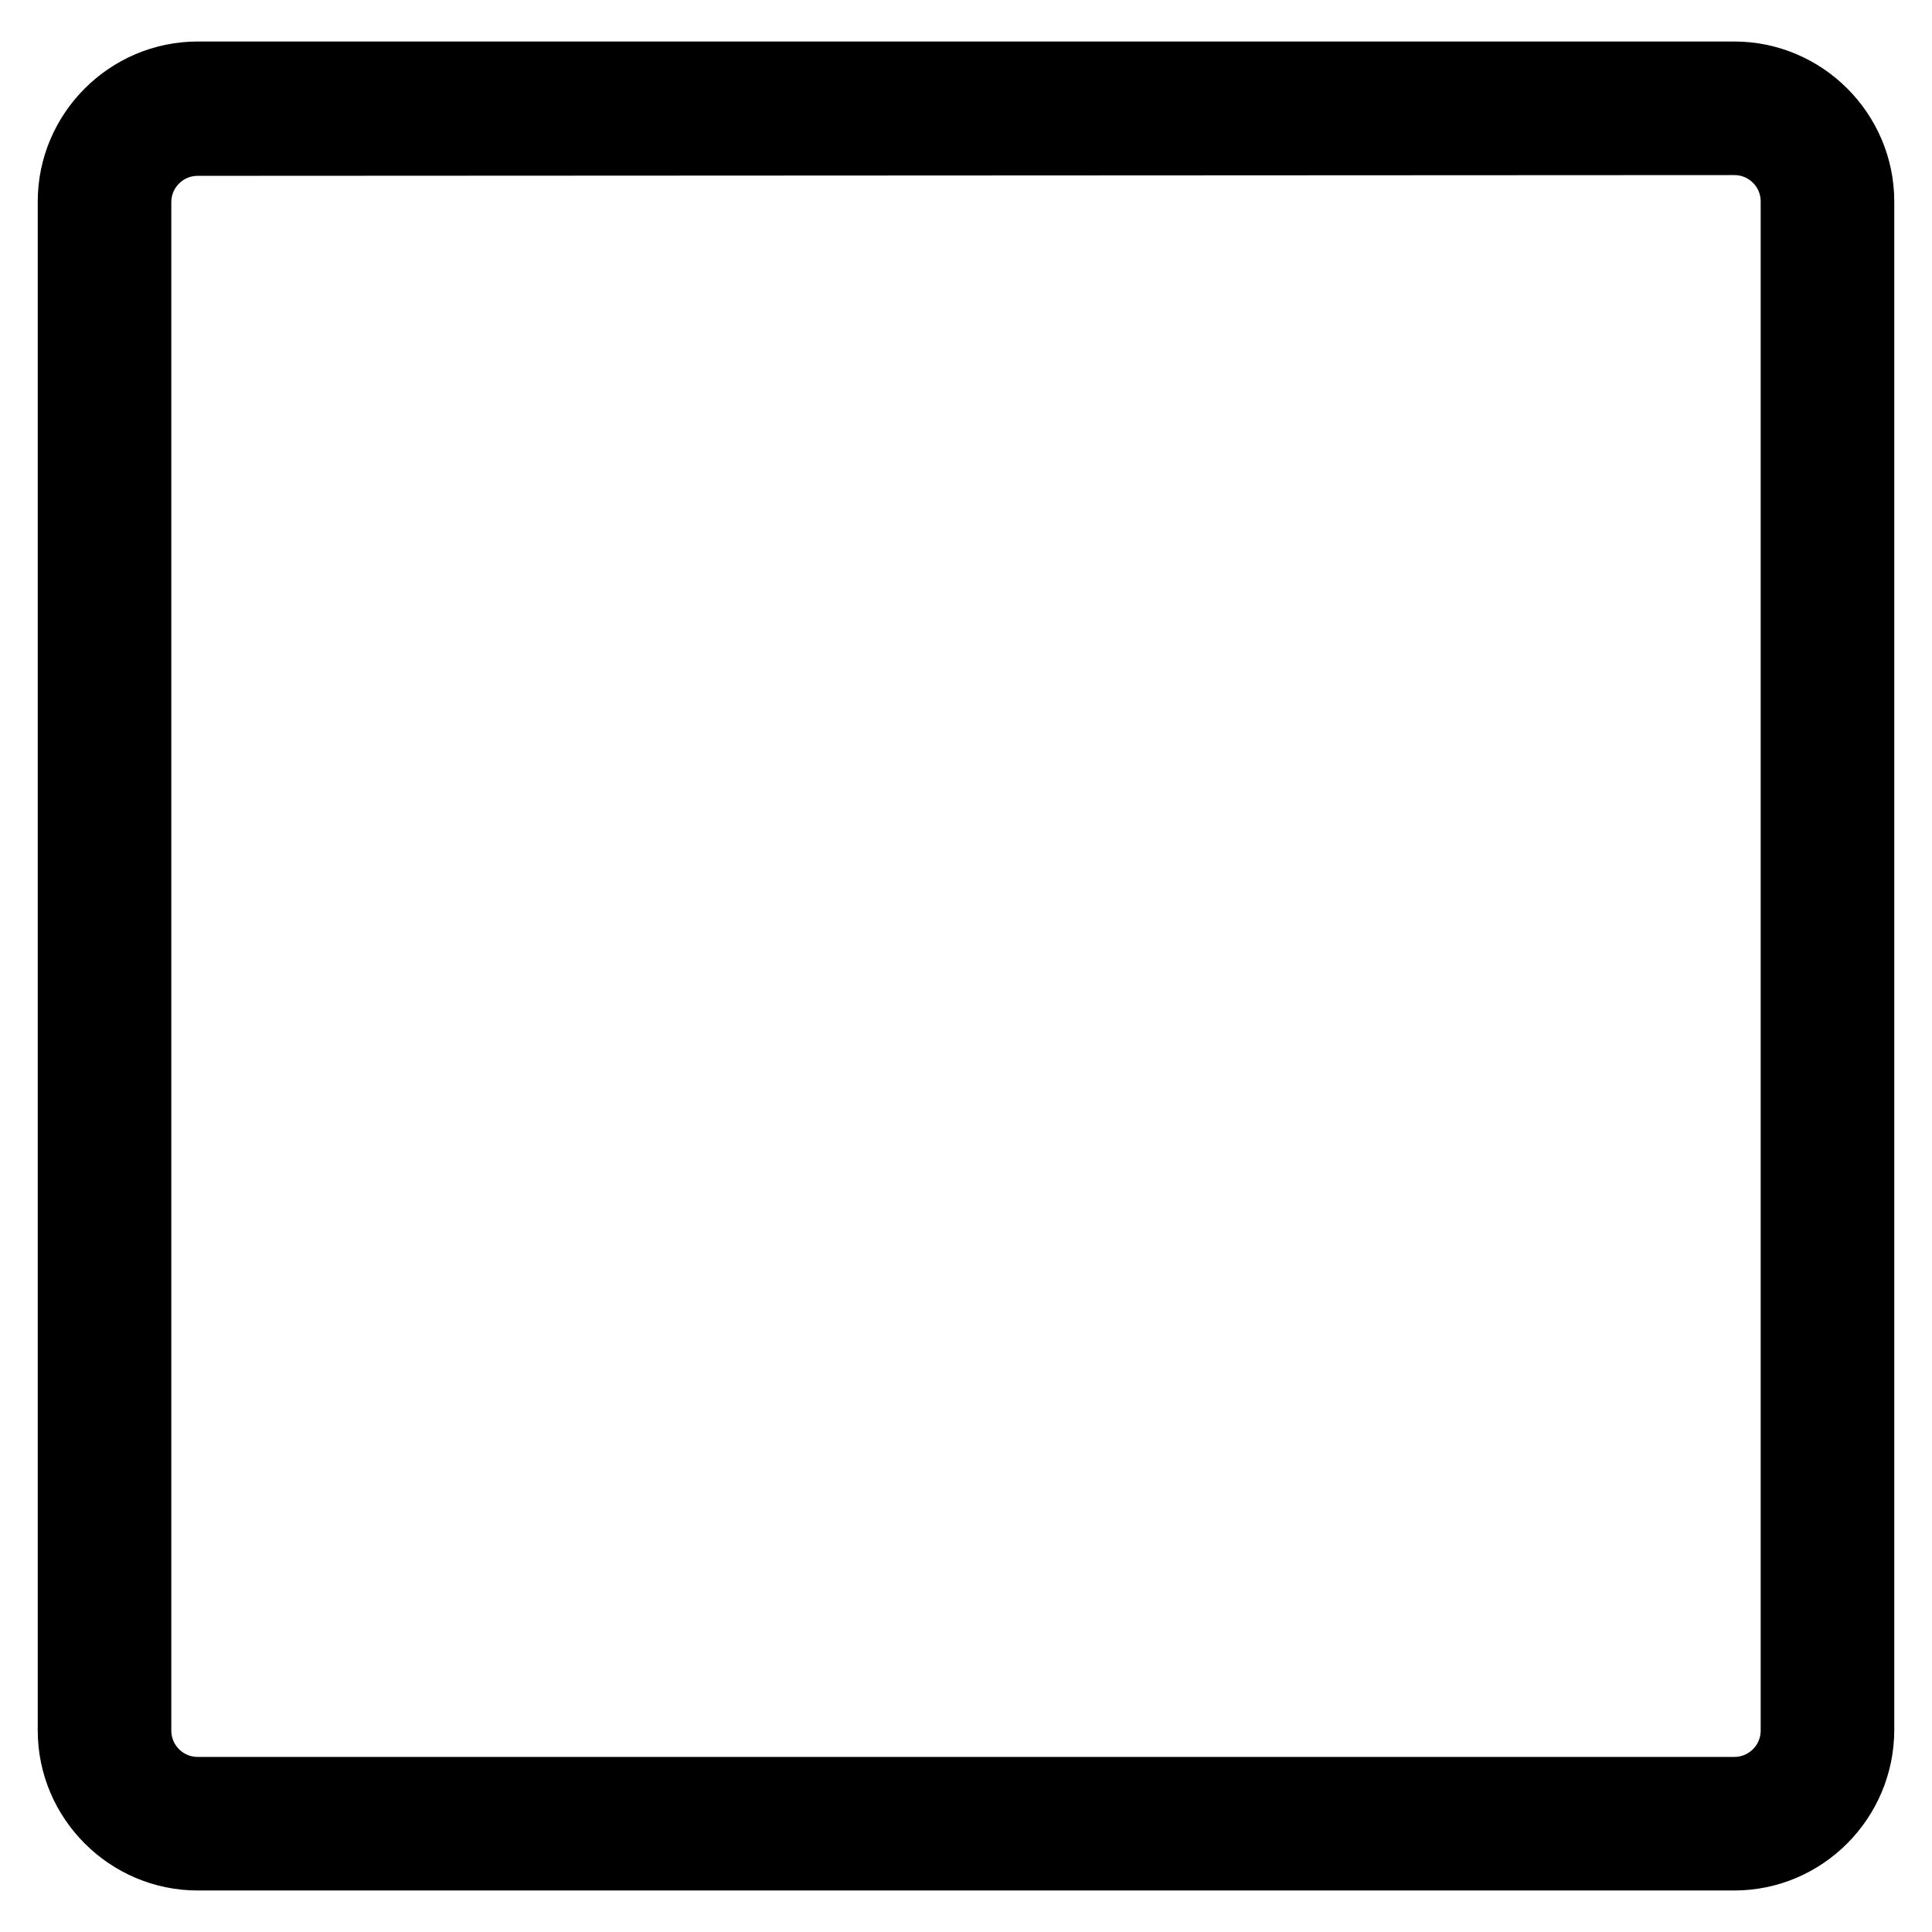
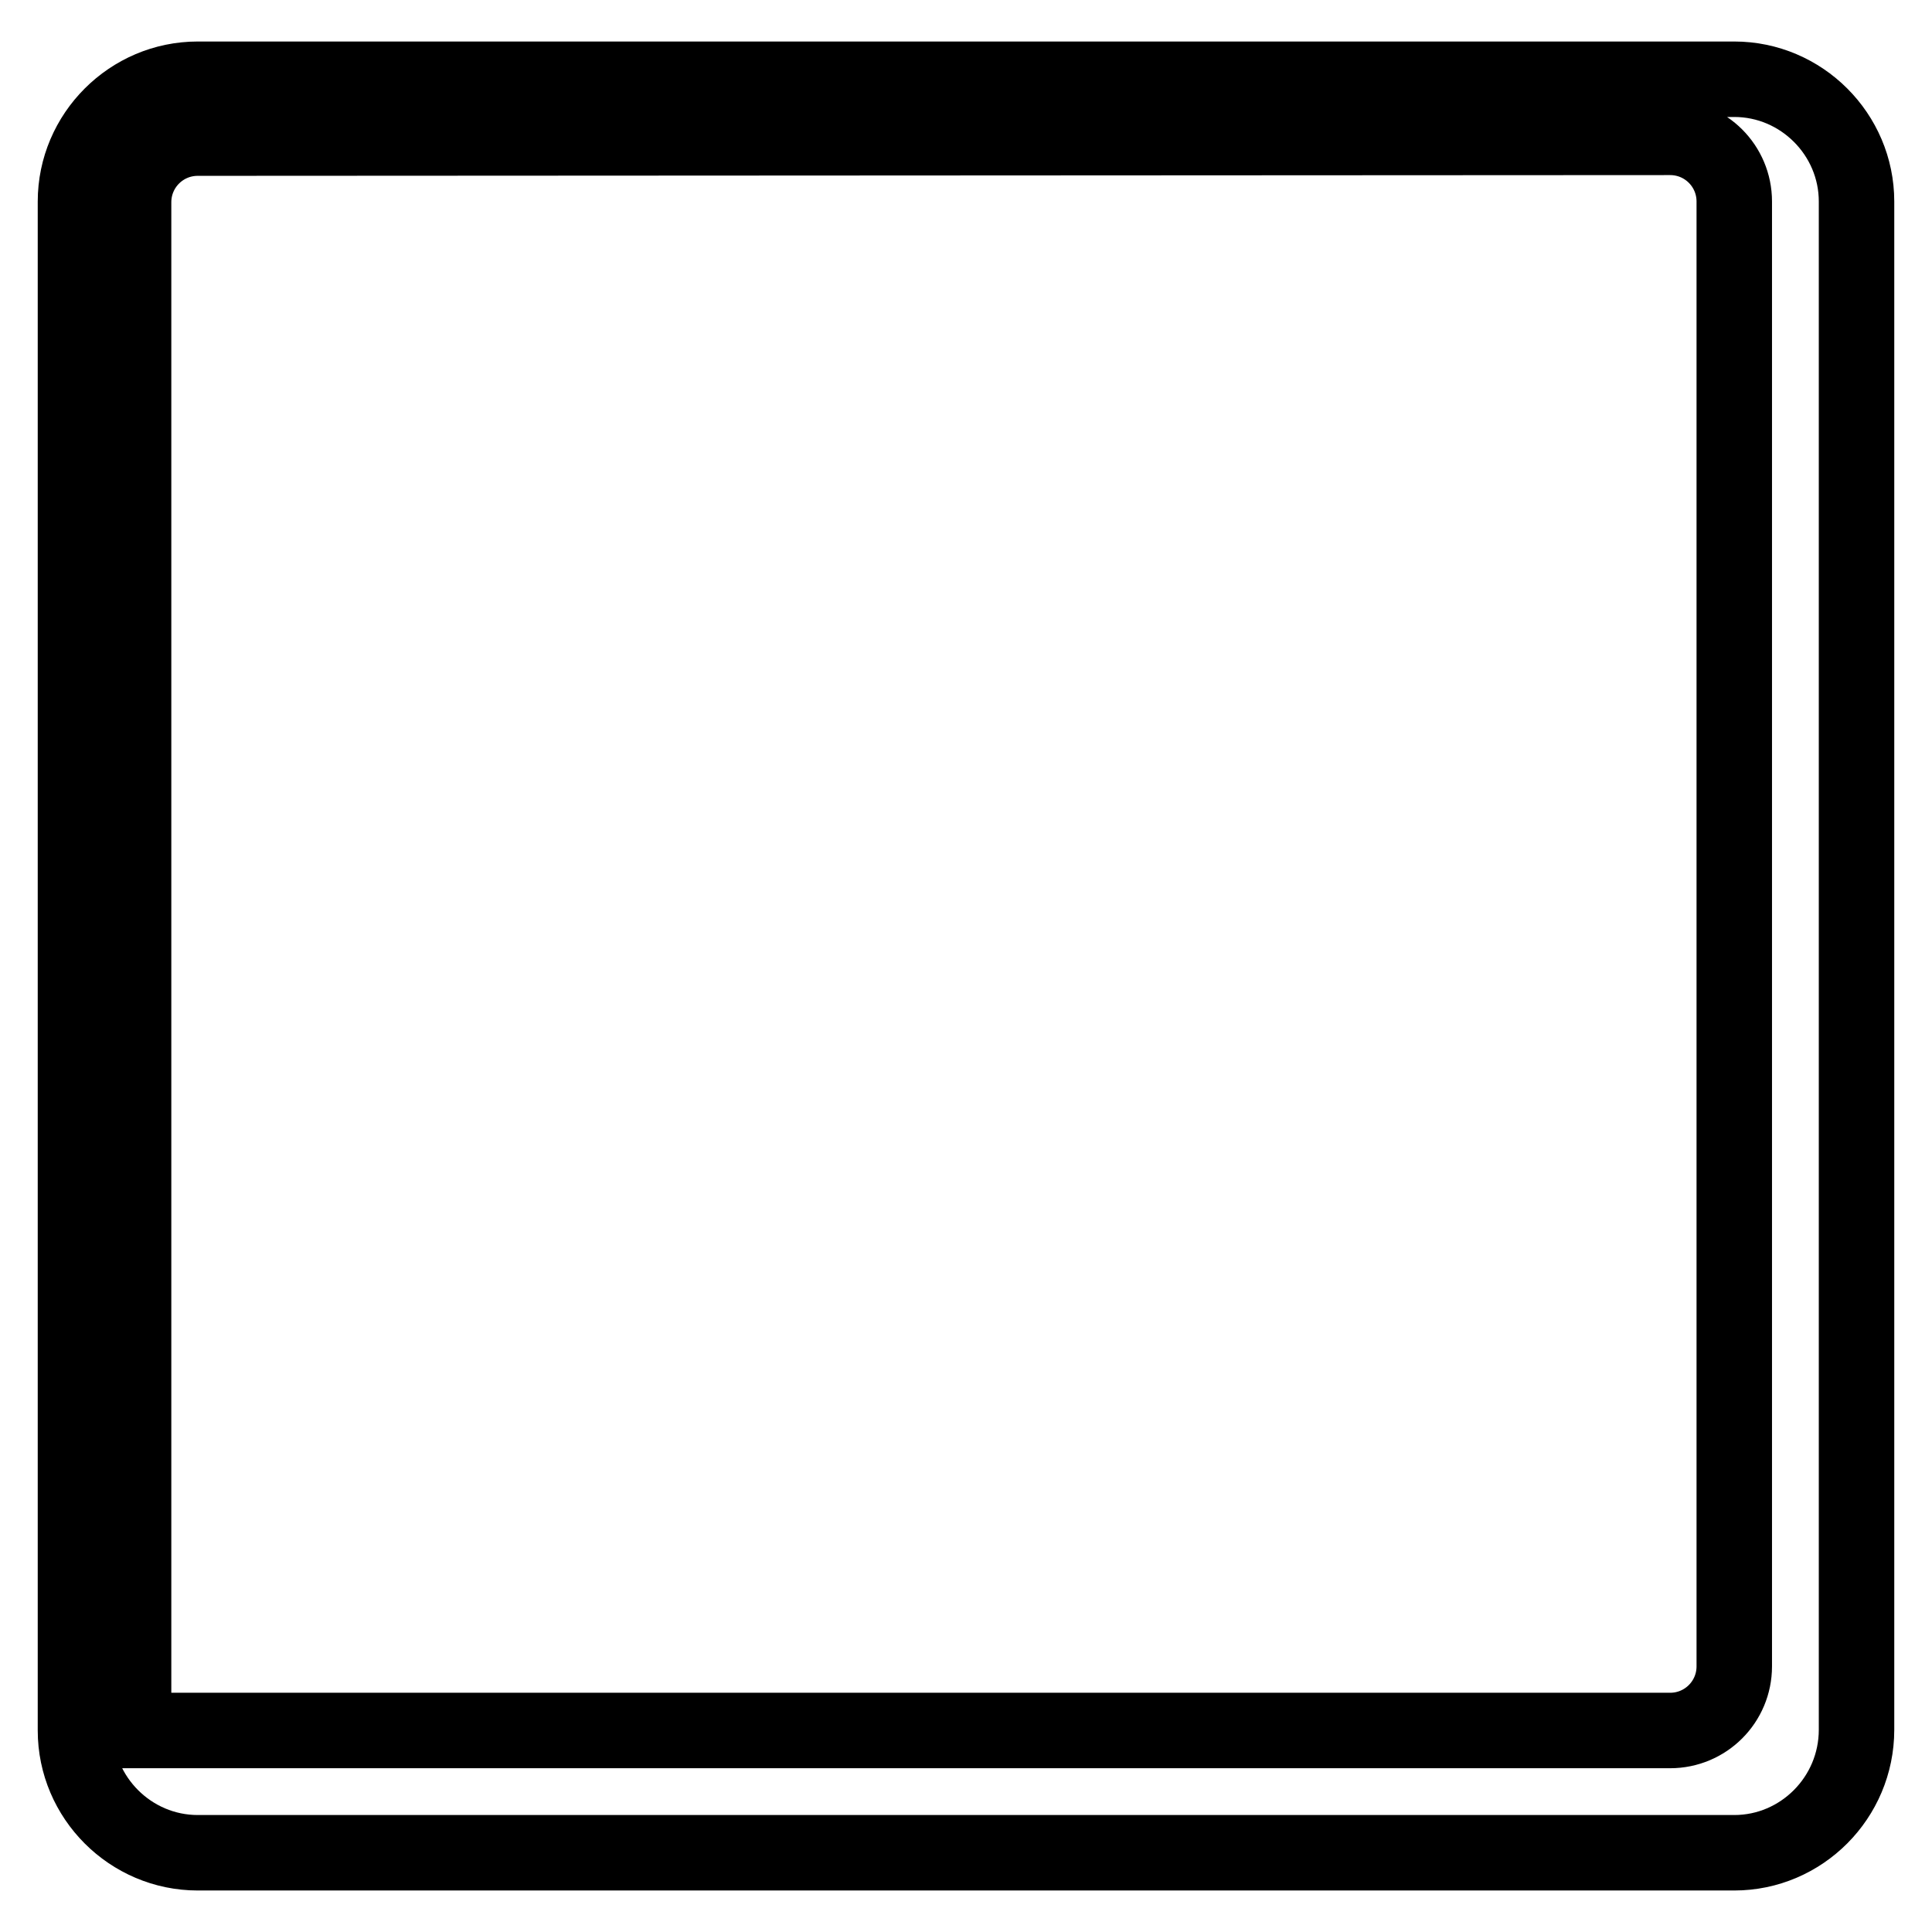
<svg xmlns="http://www.w3.org/2000/svg" version="1.1" x="0px" y="0px" viewBox="0 0 256 256" enable-background="new 0 0 256 256" xml:space="preserve">
  <g>
-     <path stroke-width="10" fill-opacity="0" stroke="#000000" d="M229.8,245.5H26.2c-8.9,0-16.2-7.3-16.2-16.2V26.7c0-8.9,7.3-16.2,16.2-16.2h203.6 c8.9,0,16.2,7.3,16.2,16.2v202.5C246,238.2,238.7,245.5,229.8,245.5L229.8,245.5z M26.2,18.3c-4.7,0-8.5,3.8-8.5,8.5v202.5 c0,4.7,3.8,8.5,8.5,8.5h203.6c4.7,0,8.5-3.8,8.5-8.5V26.7c0-4.7-3.8-8.5-8.5-8.5L26.2,18.3L26.2,18.3z" />
+     <path stroke-width="10" fill-opacity="0" stroke="#000000" d="M229.8,245.5H26.2c-8.9,0-16.2-7.3-16.2-16.2V26.7c0-8.9,7.3-16.2,16.2-16.2h203.6 c8.9,0,16.2,7.3,16.2,16.2v202.5C246,238.2,238.7,245.5,229.8,245.5L229.8,245.5z M26.2,18.3c-4.7,0-8.5,3.8-8.5,8.5v202.5 h203.6c4.7,0,8.5-3.8,8.5-8.5V26.7c0-4.7-3.8-8.5-8.5-8.5L26.2,18.3L26.2,18.3z" />
  </g>
</svg>